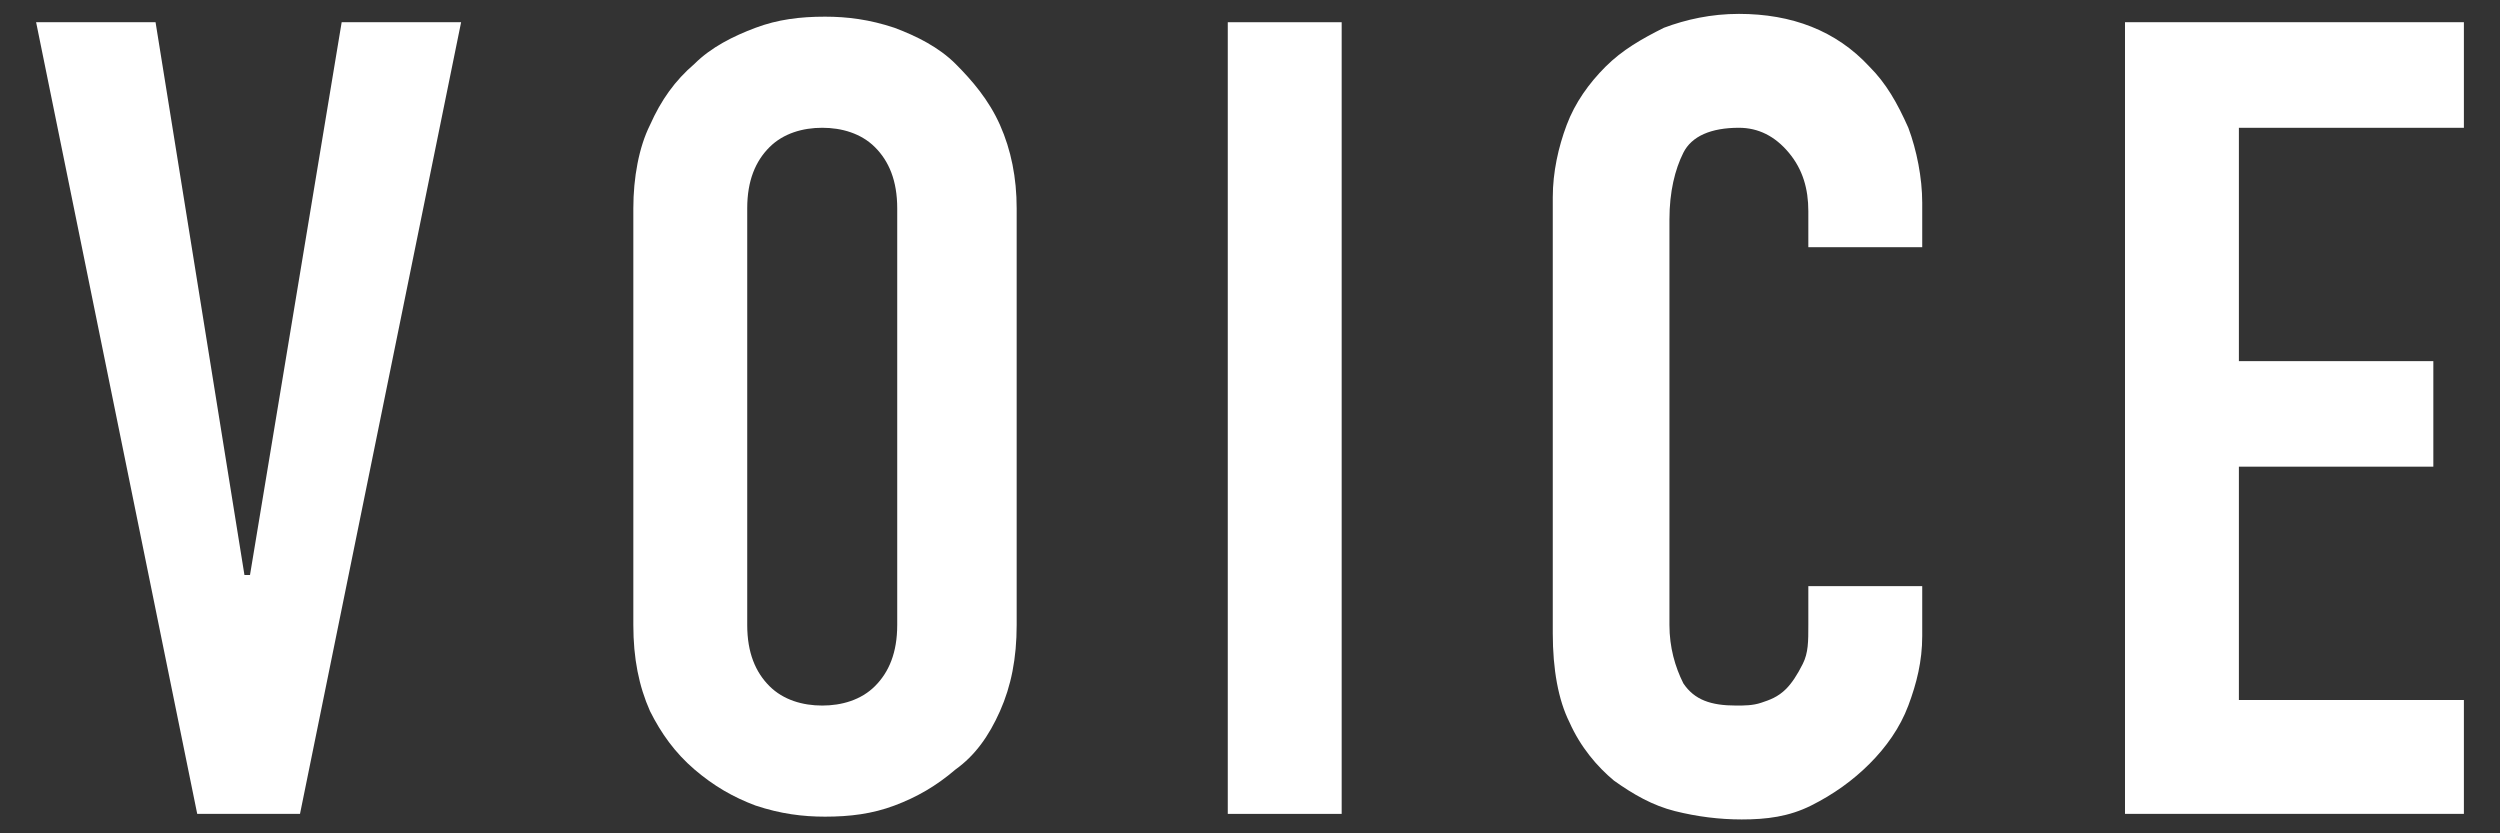
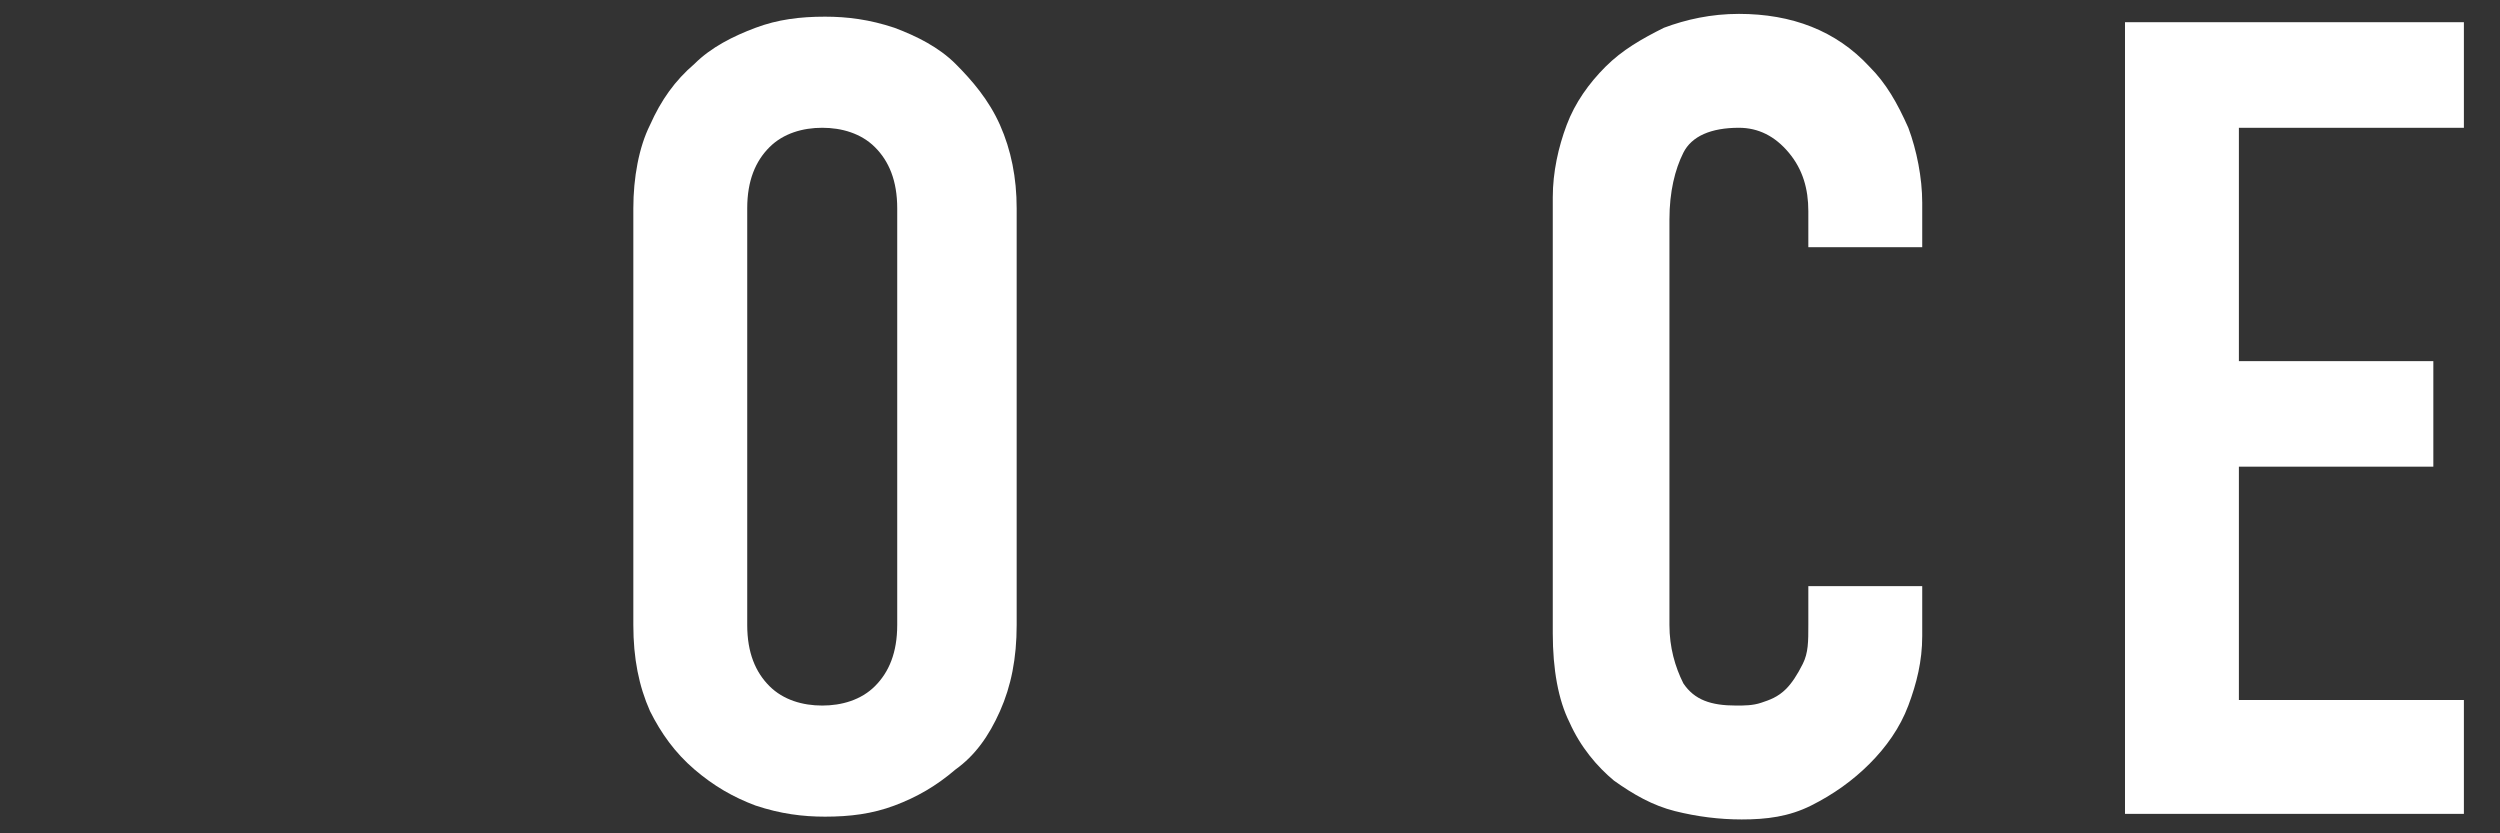
<svg xmlns="http://www.w3.org/2000/svg" version="1.1" id="レイヤー_1" x="0px" y="0px" width="90px" height="30px" viewBox="0 0 90 30" style="enable-background:new 0 0 90 30;" xml:space="preserve">
  <rect x="0" y="0" width="90" height="30" fill="#333333" stroke="none" />
  <style type="text/css">
	.st0{fill:#FFFFFF;}
</style>
  <g>
-     <path class="st0" d="M16.6,0.8l-5.8,28.5H7.1L1.3,0.8h4.3l3.2,19.9H9l3.3-19.9H16.6z" />
    <path class="st0" d="M22.8,7.5c0-1.1,0.2-2.2,0.6-3c0.4-0.9,0.9-1.6,1.6-2.2c0.6-0.6,1.4-1,2.2-1.3c0.8-0.3,1.6-0.4,2.5-0.4   c0.8,0,1.6,0.1,2.5,0.4c0.8,0.3,1.6,0.7,2.2,1.3c0.6,0.6,1.2,1.3,1.6,2.2c0.4,0.9,0.6,1.9,0.6,3v15c0,1.2-0.2,2.2-0.6,3.1   c-0.4,0.9-0.9,1.6-1.6,2.1c-0.7,0.6-1.4,1-2.2,1.3c-0.8,0.3-1.6,0.4-2.5,0.4c-0.8,0-1.6-0.1-2.5-0.4c-0.8-0.3-1.5-0.7-2.2-1.3   c-0.7-0.6-1.2-1.3-1.6-2.1c-0.4-0.9-0.6-1.9-0.6-3.1V7.5z M26.9,22.5c0,1,0.3,1.7,0.8,2.2c0.5,0.5,1.2,0.7,1.9,0.7   c0.7,0,1.4-0.2,1.9-0.7c0.5-0.5,0.8-1.2,0.8-2.2v-15c0-1-0.3-1.7-0.8-2.2c-0.5-0.5-1.2-0.7-1.9-0.7c-0.7,0-1.4,0.2-1.9,0.7   c-0.5,0.5-0.8,1.2-0.8,2.2V22.5z" />
-     <path class="st0" d="M44.2,29.2V0.8h4.1v28.5H44.2z" />
    <path class="st0" d="M69.2,21.1v1.8c0,0.9-0.2,1.7-0.5,2.5c-0.3,0.8-0.8,1.5-1.4,2.1c-0.6,0.6-1.3,1.1-2.1,1.5   c-0.8,0.4-1.6,0.5-2.5,0.5c-0.8,0-1.6-0.1-2.4-0.3c-0.8-0.2-1.5-0.6-2.2-1.1c-0.6-0.5-1.2-1.2-1.6-2.1c-0.4-0.8-0.6-1.9-0.6-3.2   V7.1c0-0.9,0.2-1.8,0.5-2.6c0.3-0.8,0.8-1.5,1.4-2.1c0.6-0.6,1.3-1,2.1-1.4c0.8-0.3,1.7-0.5,2.7-0.5c1.9,0,3.5,0.6,4.7,1.9   c0.6,0.6,1,1.3,1.4,2.2c0.3,0.8,0.5,1.8,0.5,2.7v1.6h-4.1V7.6c0-0.8-0.2-1.5-0.7-2.1c-0.5-0.6-1.1-0.9-1.8-0.9c-1,0-1.7,0.3-2,0.9   c-0.3,0.6-0.5,1.4-0.5,2.4v14.6c0,0.8,0.2,1.5,0.5,2.1c0.4,0.6,1,0.8,1.9,0.8c0.3,0,0.6,0,0.9-0.1c0.3-0.1,0.6-0.2,0.9-0.5   c0.2-0.2,0.4-0.5,0.6-0.9c0.2-0.4,0.2-0.8,0.2-1.4v-1.4H69.2z" />
    <path class="st0" d="M76.5,29.2V0.8h12.2v3.8h-8.1V13h7v3.8h-7v8.4h8.1v4.1H76.5z" />
  </g>
</svg>